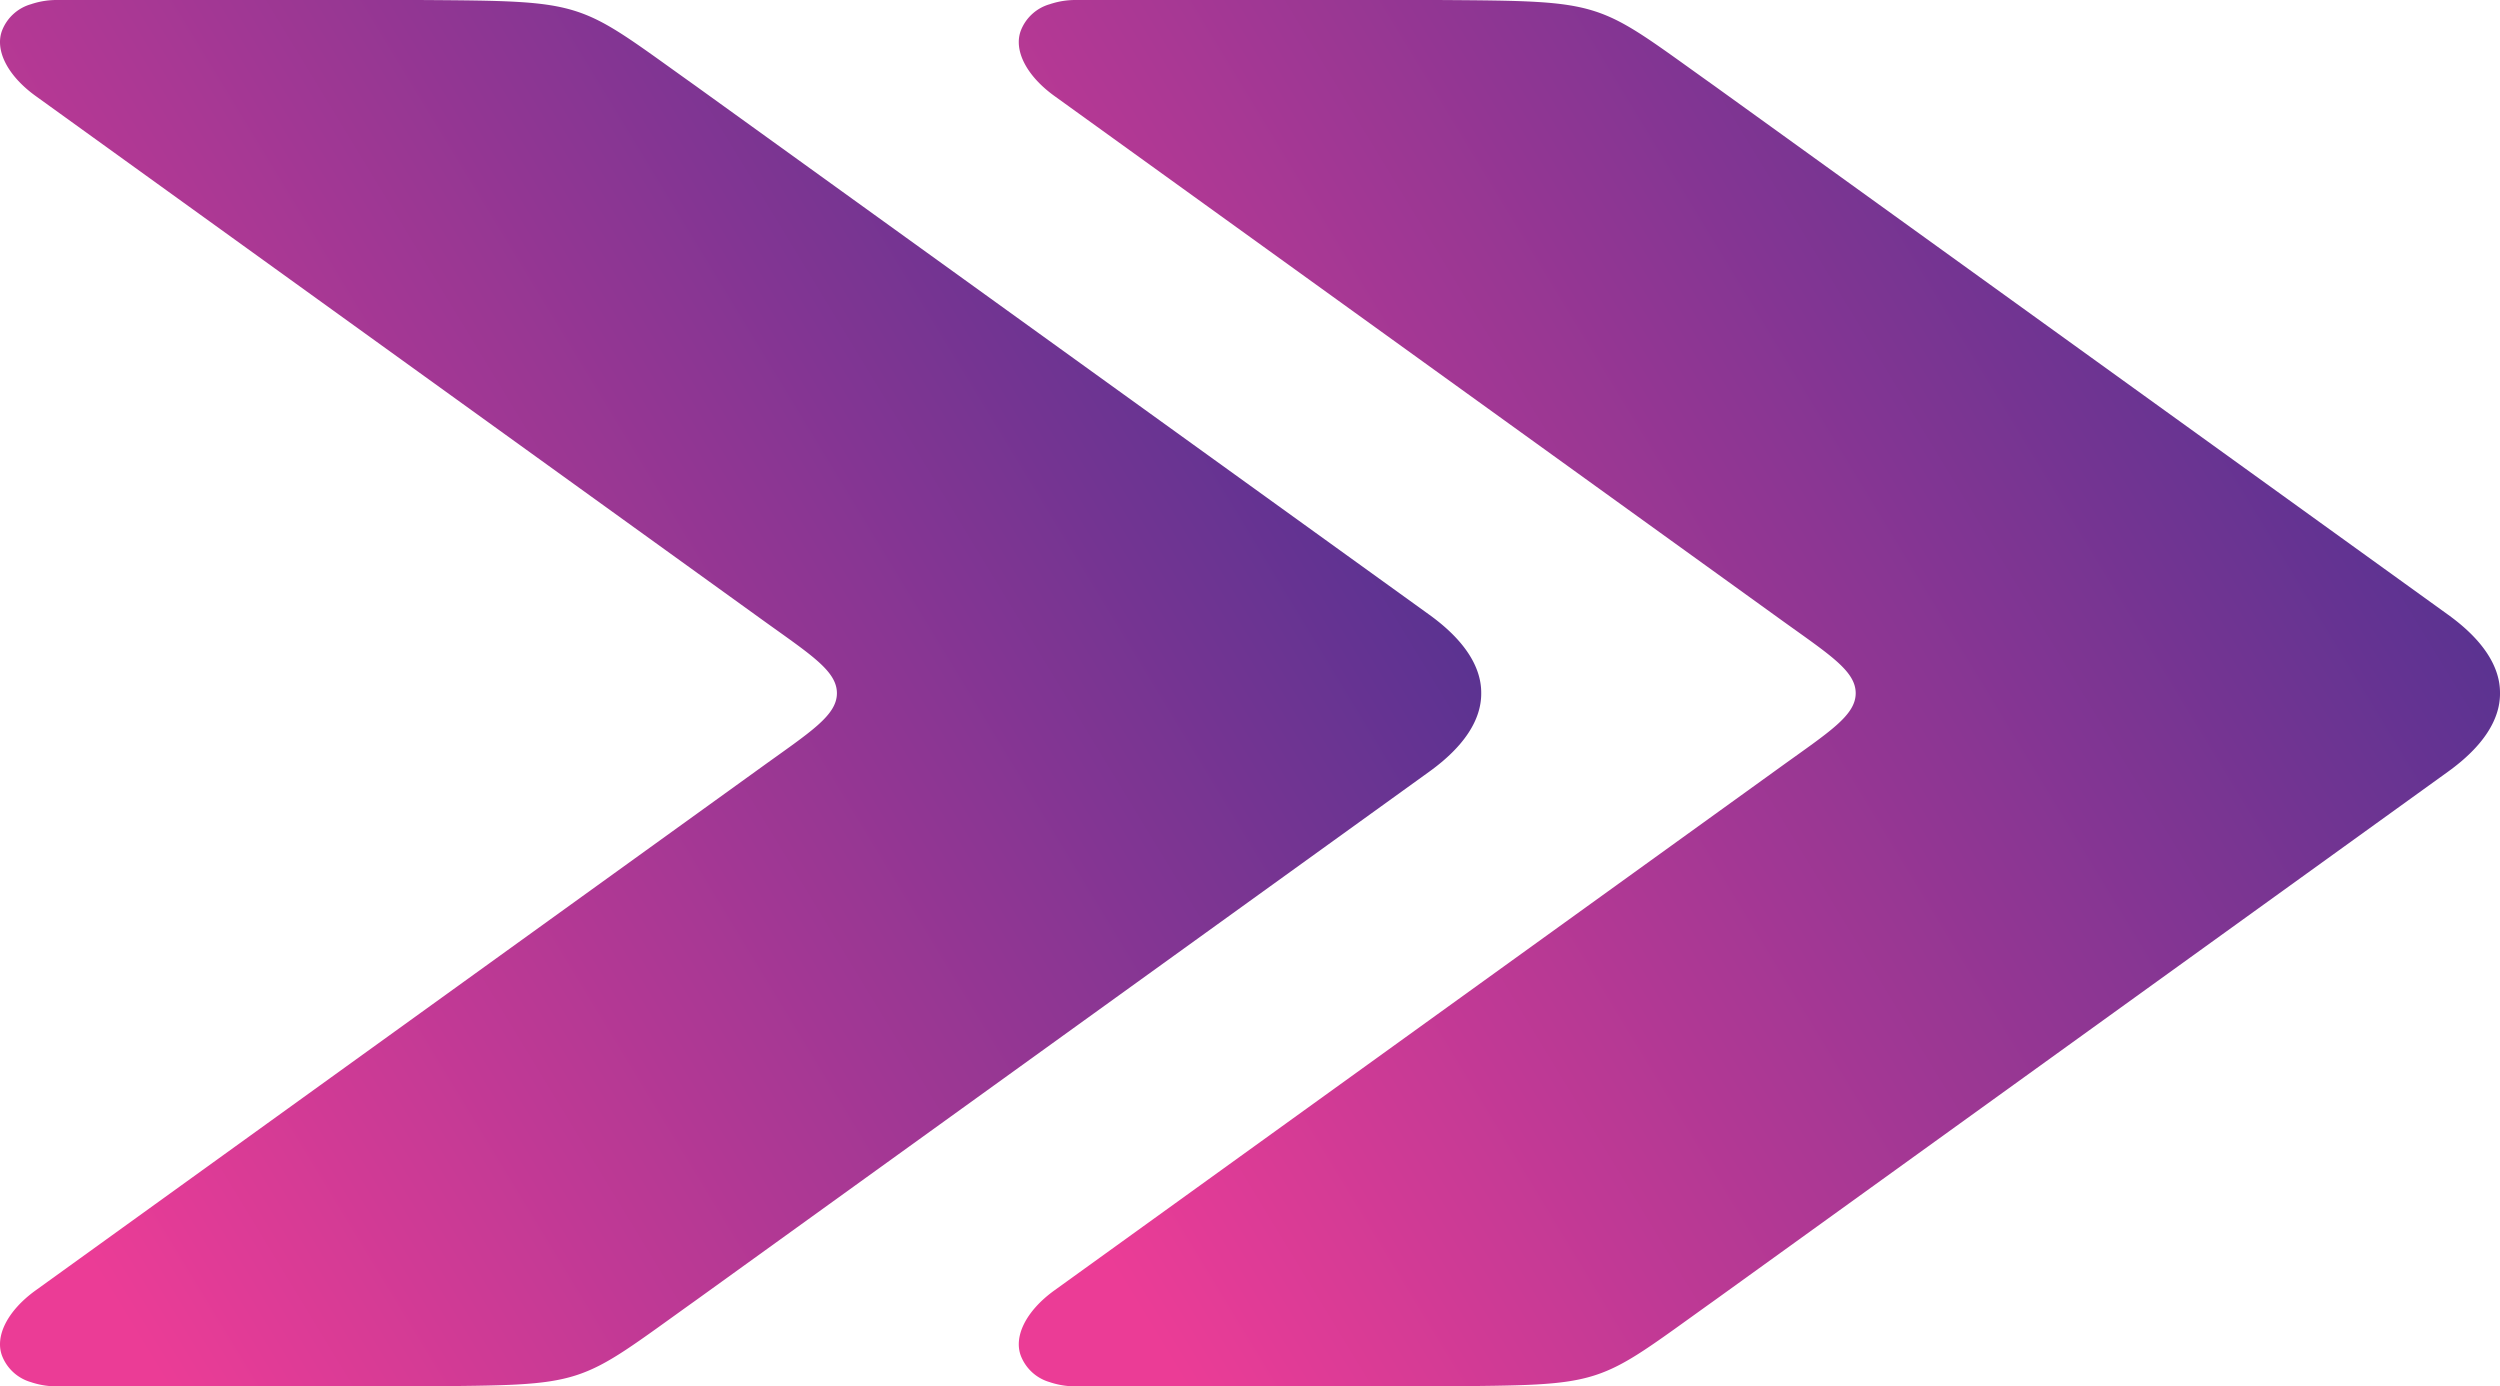
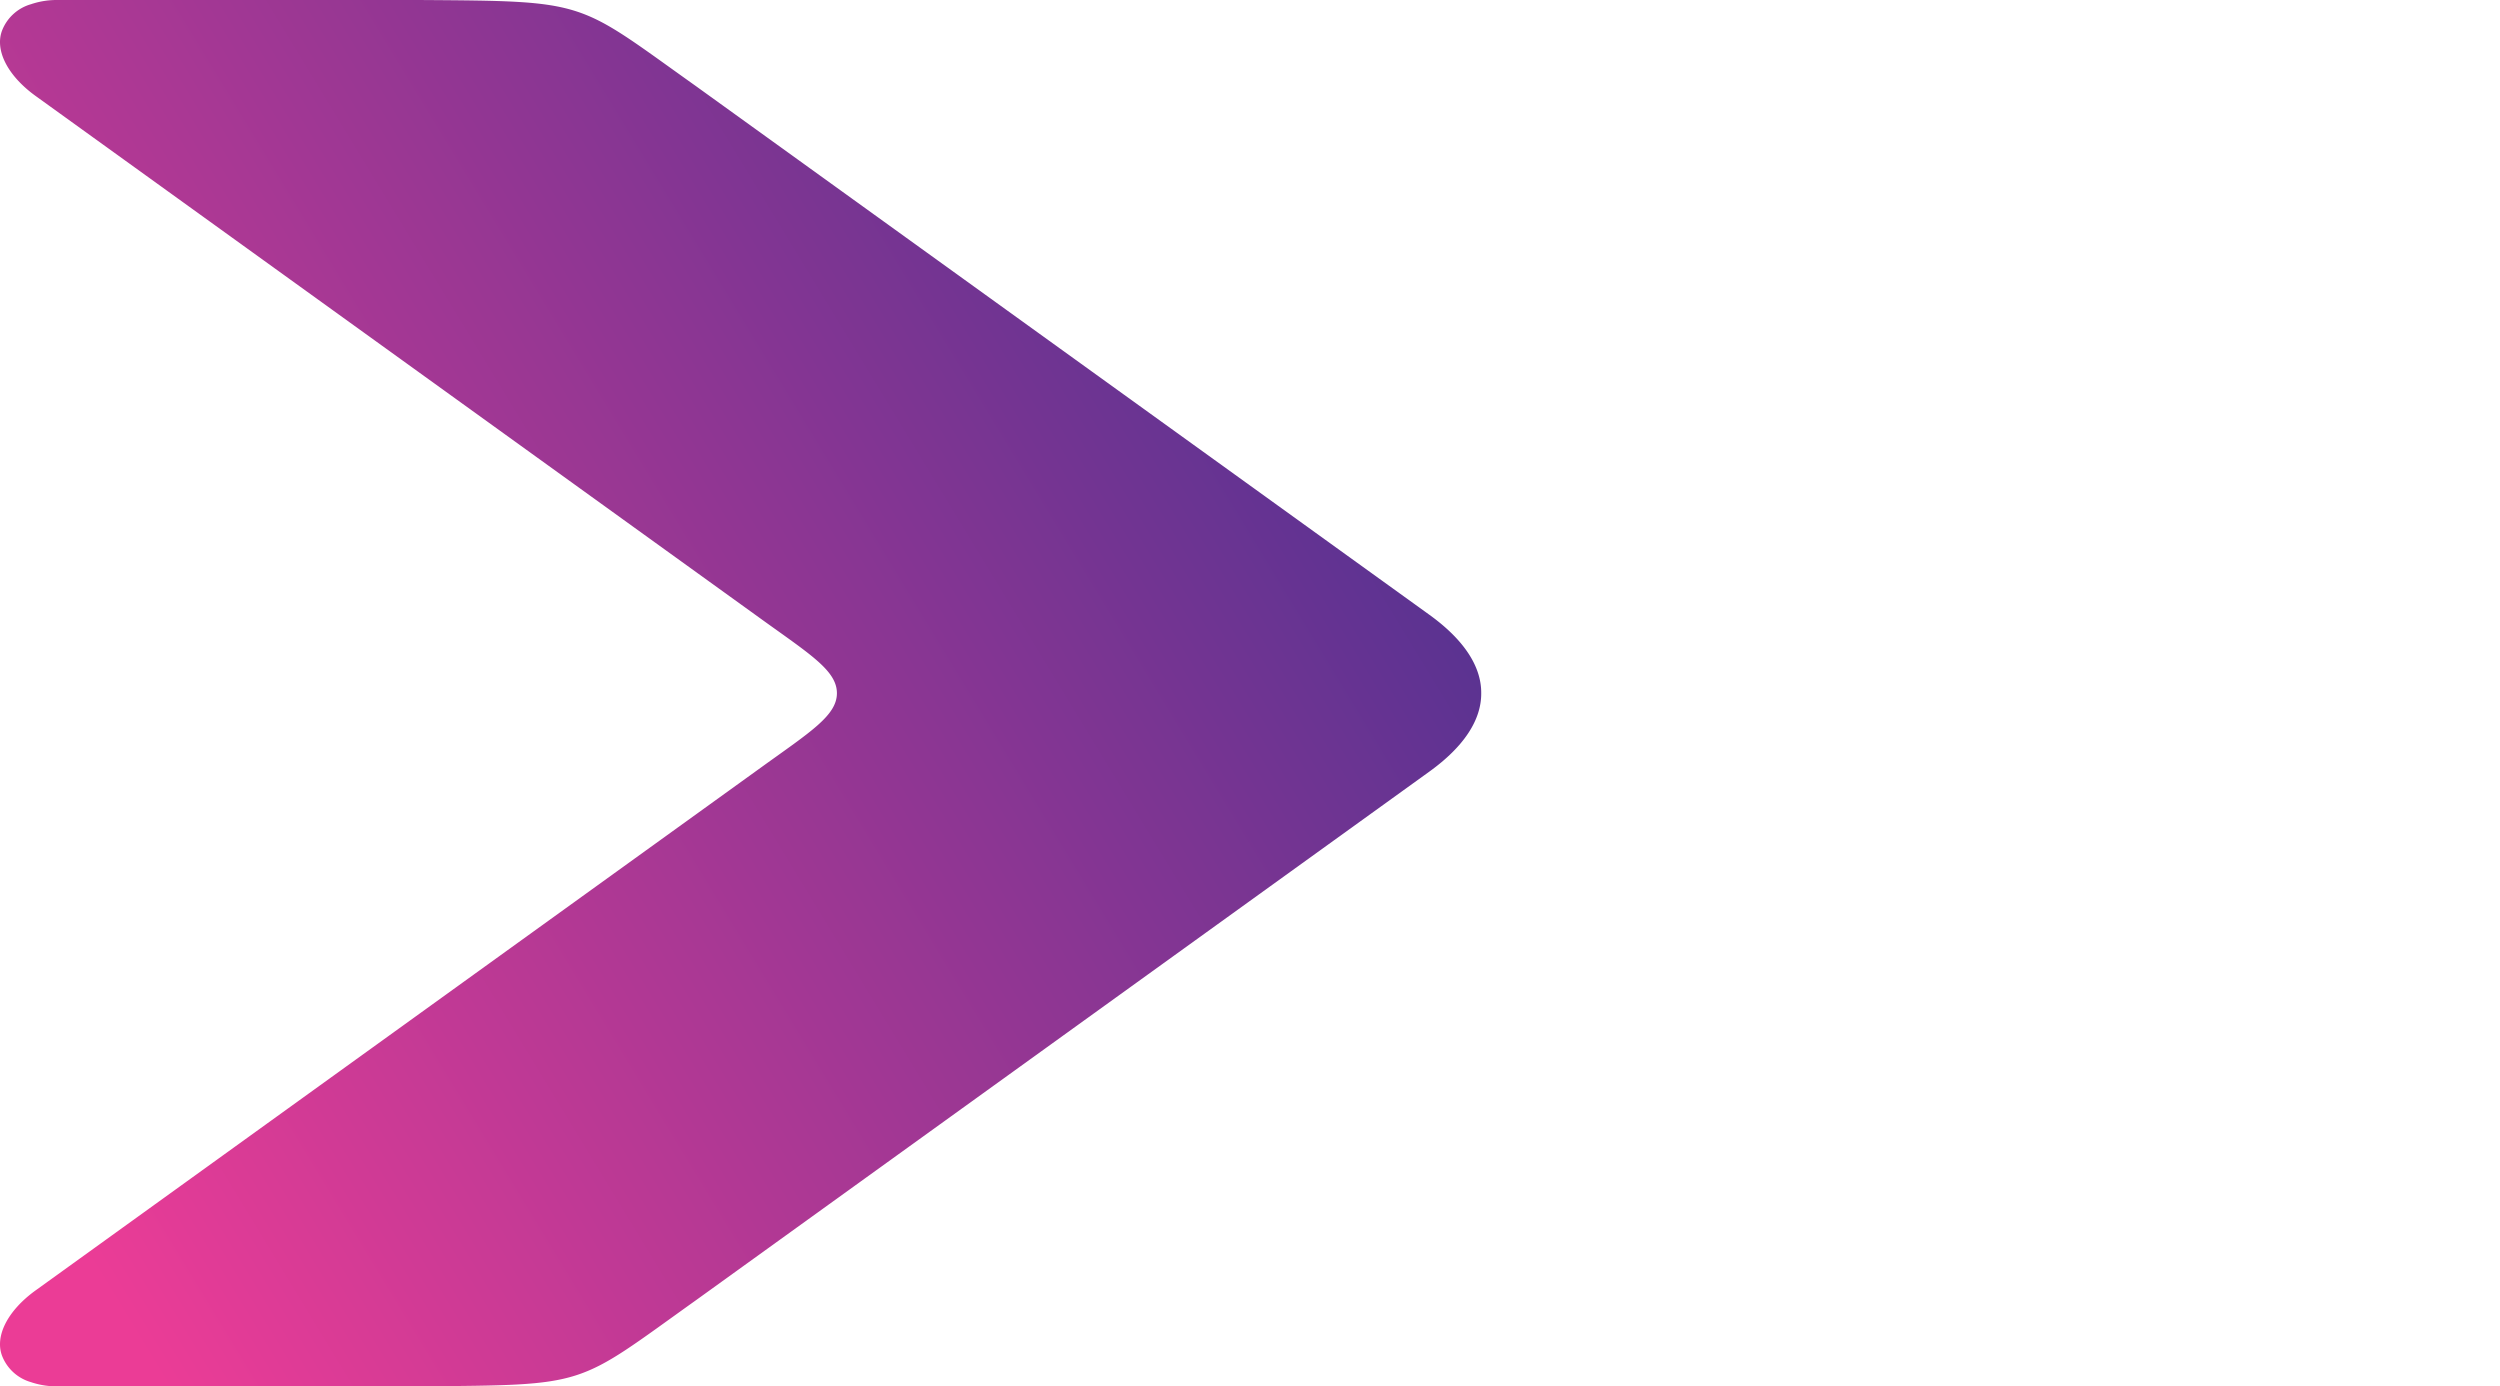
<svg xmlns="http://www.w3.org/2000/svg" width="435.866" height="241.707" viewBox="0 0 435.866 241.707">
  <defs>
    <linearGradient id="linear-gradient" x1="0.13" y1="0.043" x2="0.674" y2="1" gradientUnits="objectBoundingBox">
      <stop offset="0" stop-color="#eb3c96" />
      <stop offset="1" stop-color="#503291" />
    </linearGradient>
  </defs>
  <g transform="translate(-299.41 -3097.299)">
-     <path d="M241.113,5.845c-.025-.087-.05-.176-.078-.262l-.054-.147A7.666,7.666,0,0,0,236.523.416c-3.455-1.417-8,.851-11.59,5.852L133.751,132.754c-6.133,8.51-8.981,13.159-12.9,13.159-3.9,0-6.764-4.649-12.9-13.159L16.774,6.268C13.185,1.266,8.637-1,5.184.416A7.665,7.665,0,0,0,.725,5.437c-.018.049-.037.1-.054.147-.027.085-.052.175-.079.262A13.97,13.97,0,0,0,0,9.986v63.22c.263,29.657-.106,26.947,14.977,48.075l92.21,127.93c4.359,6.047,9.028,9.069,13.666,9.034,4.637.036,9.307-2.987,13.666-9.034l92.21-127.93c14.868-20.912,14.775-18.45,14.977-48.075V9.986A13.916,13.916,0,0,0,241.113,5.845Z" transform="translate(477.031 3339.006) rotate(-90)" fill="url(#linear-gradient)" />
    <path d="M241.113,5.845c-.025-.087-.05-.176-.078-.262l-.054-.147A7.666,7.666,0,0,0,236.523.416c-3.455-1.417-8,.851-11.59,5.852L133.751,132.754c-6.133,8.51-8.981,13.159-12.9,13.159-3.9,0-6.764-4.649-12.9-13.159L16.774,6.268C13.185,1.266,8.637-1,5.184.416A7.665,7.665,0,0,0,.725,5.437c-.018.049-.037.1-.054.147-.027.085-.052.175-.079.262A13.97,13.97,0,0,0,0,9.986v63.22c.263,29.657-.106,26.947,14.977,48.075l92.21,127.93c4.359,6.047,9.028,9.069,13.666,9.034,4.637.036,9.307-2.987,13.666-9.034l92.21-127.93c14.868-20.912,14.775-18.45,14.977-48.075V9.986A13.916,13.916,0,0,0,241.113,5.845Z" transform="translate(299.41 3339.006) rotate(-90)" fill="url(#linear-gradient)" />
  </g>
</svg>